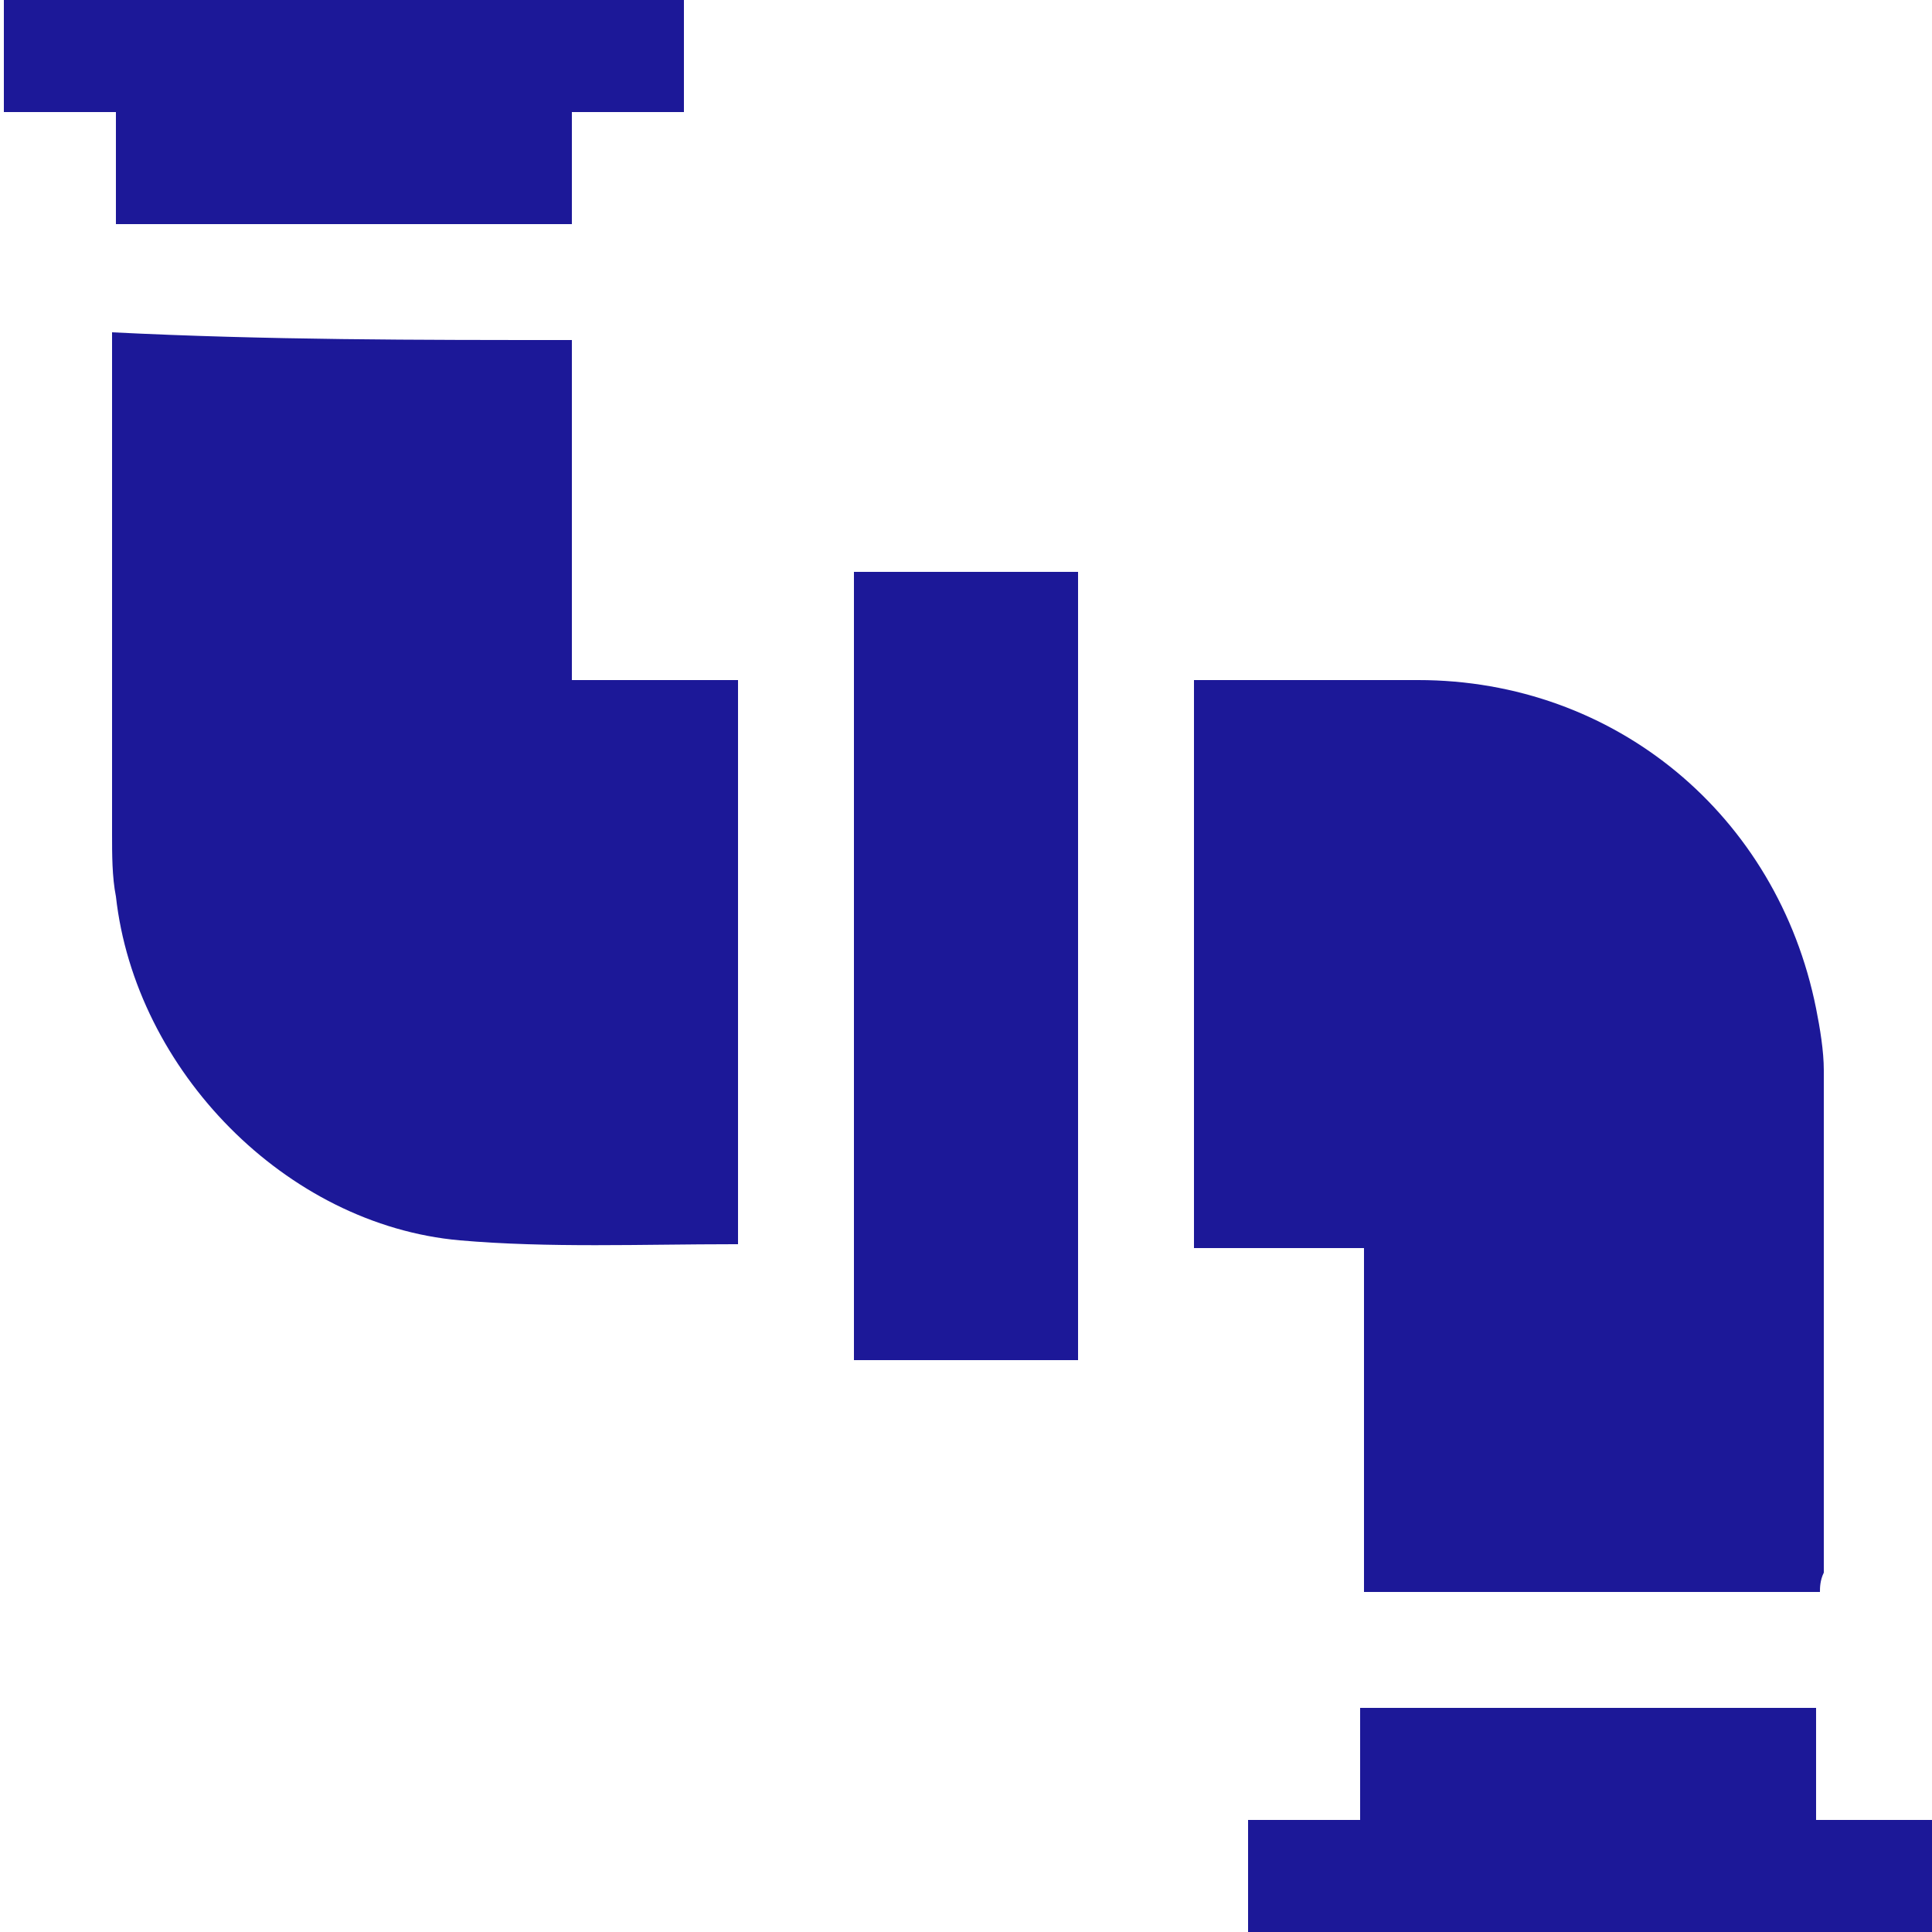
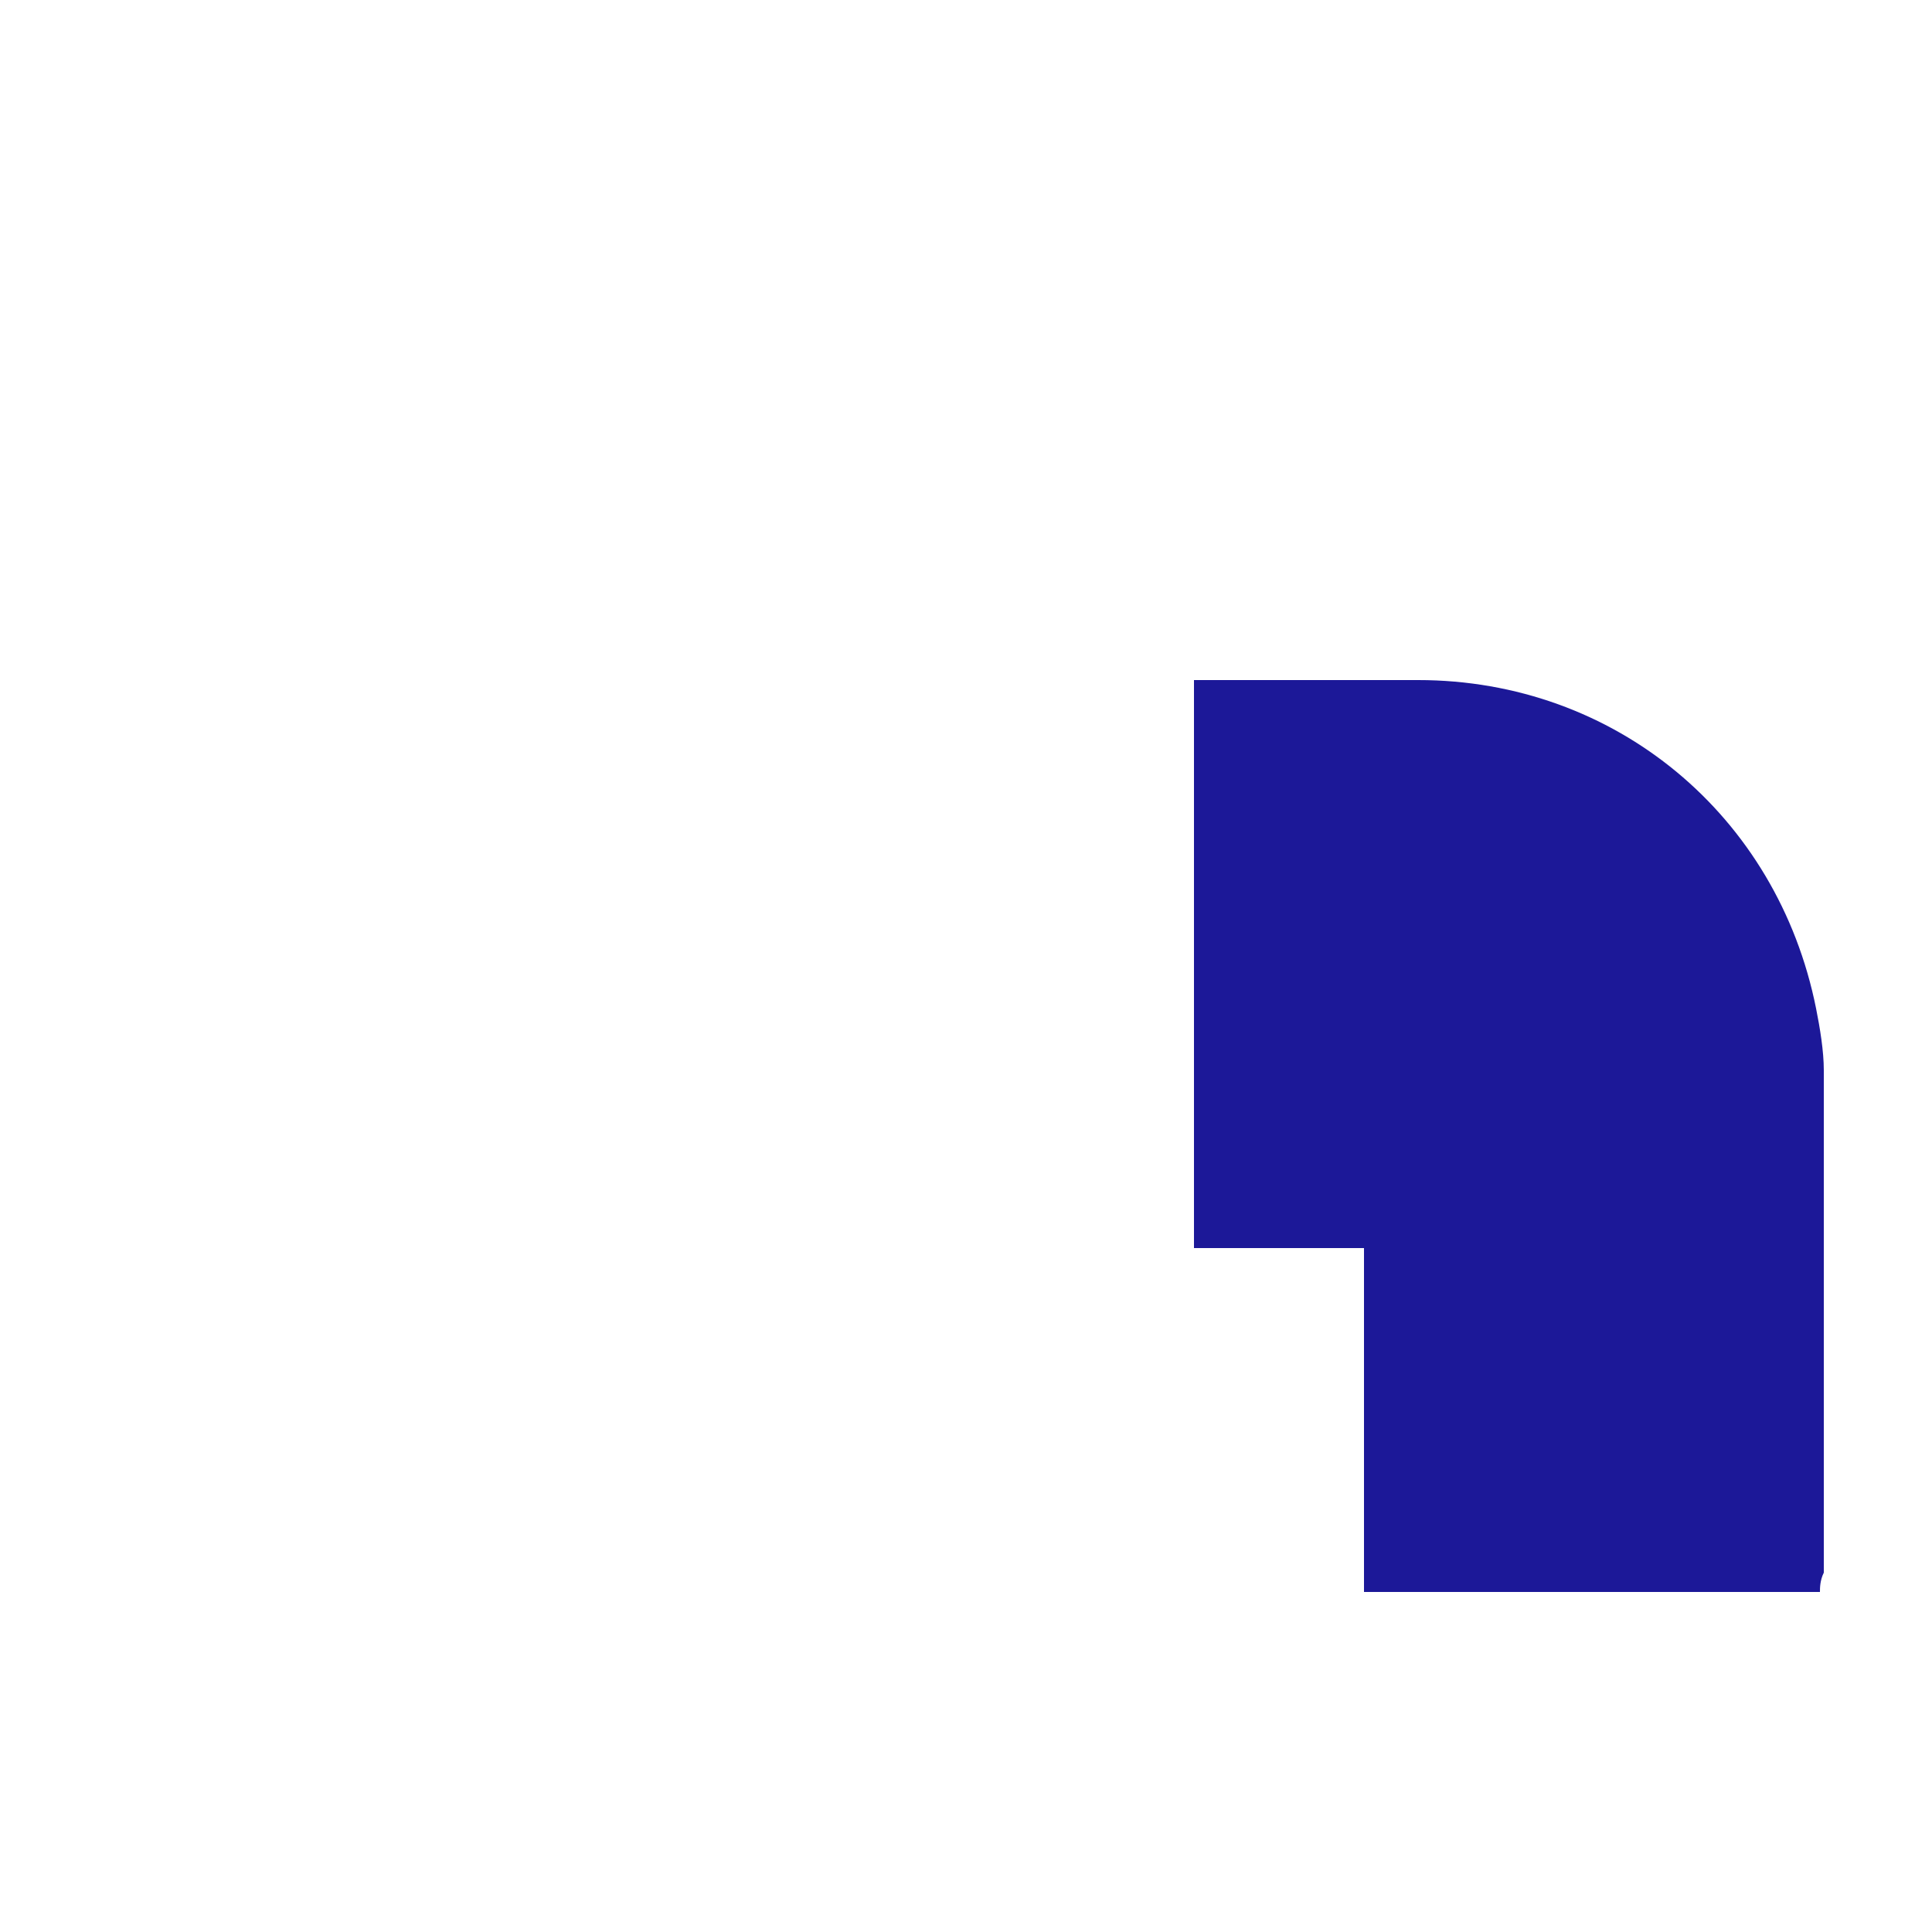
<svg xmlns="http://www.w3.org/2000/svg" version="1.1" id="Layer_1" x="0px" y="0px" viewBox="0 0 50 50" style="enable-background:new 0 0 50 50;" xml:space="preserve">
  <style type="text/css">
	.st0{fill:#1C1898;}
</style>
-   <path class="st0" d="M17.7,0c0,1,0,1.9,0,2.9c-1,0-1.9,0-2.9,0c0,1,0,1.9,0,2.9c-3.9,0-7.9,0-11.8,0c0-0.9,0-1.9,0-2.9  c-1,0-1.9,0-2.9,0c0-1,0-2,0-2.9C5.9,0,11.8,0,17.7,0z" />
-   <path class="st0" d="M32.3,50c0-1,0-1.9,0-2.9c1,0,1.9,0,2.9,0c0-1,0-1.9,0-2.9c3.9,0,7.8,0,11.8,0c0,0.9,0,1.9,0,2.9c1,0,2,0,3,0  c0,1,0,2,0,2.9C44.1,50,38.2,50,32.3,50z" />
  <path class="st0" d="M47.1,41.2c-4,0-7.9,0-11.8,0c0-2.9,0-5.9,0-8.9c-1.5,0-2.9,0-4.4,0c0-4.9,0-9.7,0-14.7c0.1,0,0.3,0,0.5,0  c1.8,0,3.5,0,5.3,0c5.1,0,9.3,3.5,10.3,8.5c0.1,0.5,0.2,1.1,0.2,1.6c0,4.3,0,8.7,0,13C47.1,40.9,47.1,41.1,47.1,41.2z" />
-   <path class="st0" d="M14.8,8.8c0,3,0,5.9,0,8.8c1.5,0,2.9,0,4.3,0c0,4.9,0,9.7,0,14.6c0,0,0,0-0.1,0c-2.4,0-4.8,0.1-7.1-0.1  c-4.5-0.4-8.4-4.4-8.9-8.9c-0.1-0.5-0.1-1.1-0.1-1.6c0-4.1,0-8.2,0-12.4c0-0.2,0-0.4,0-0.6C6.9,8.8,10.8,8.8,14.8,8.8z" />
-   <path class="st0" d="M27.9,35.2c-1.9,0-3.9,0-5.8,0c0-6.8,0-13.6,0-20.4c1.9,0,3.8,0,5.8,0C27.9,21.6,27.9,28.4,27.9,35.2z" />
</svg>